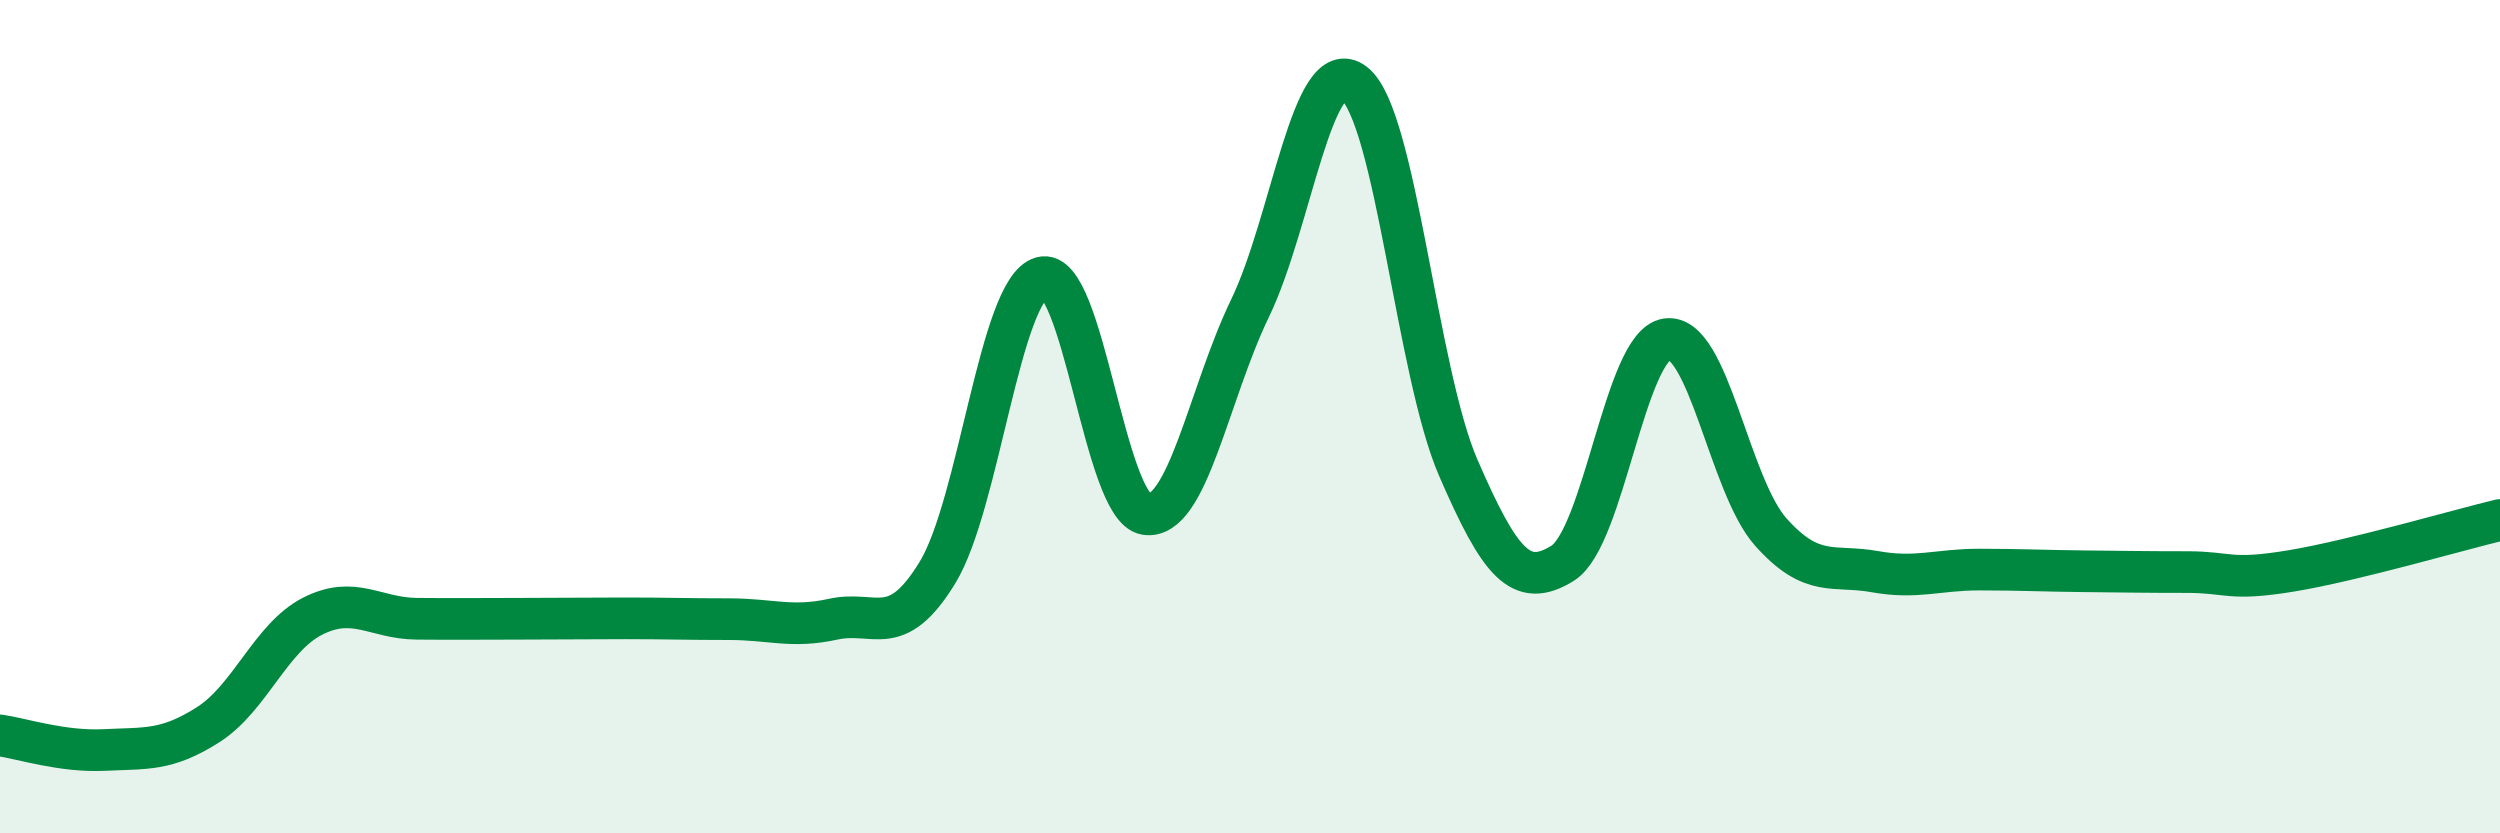
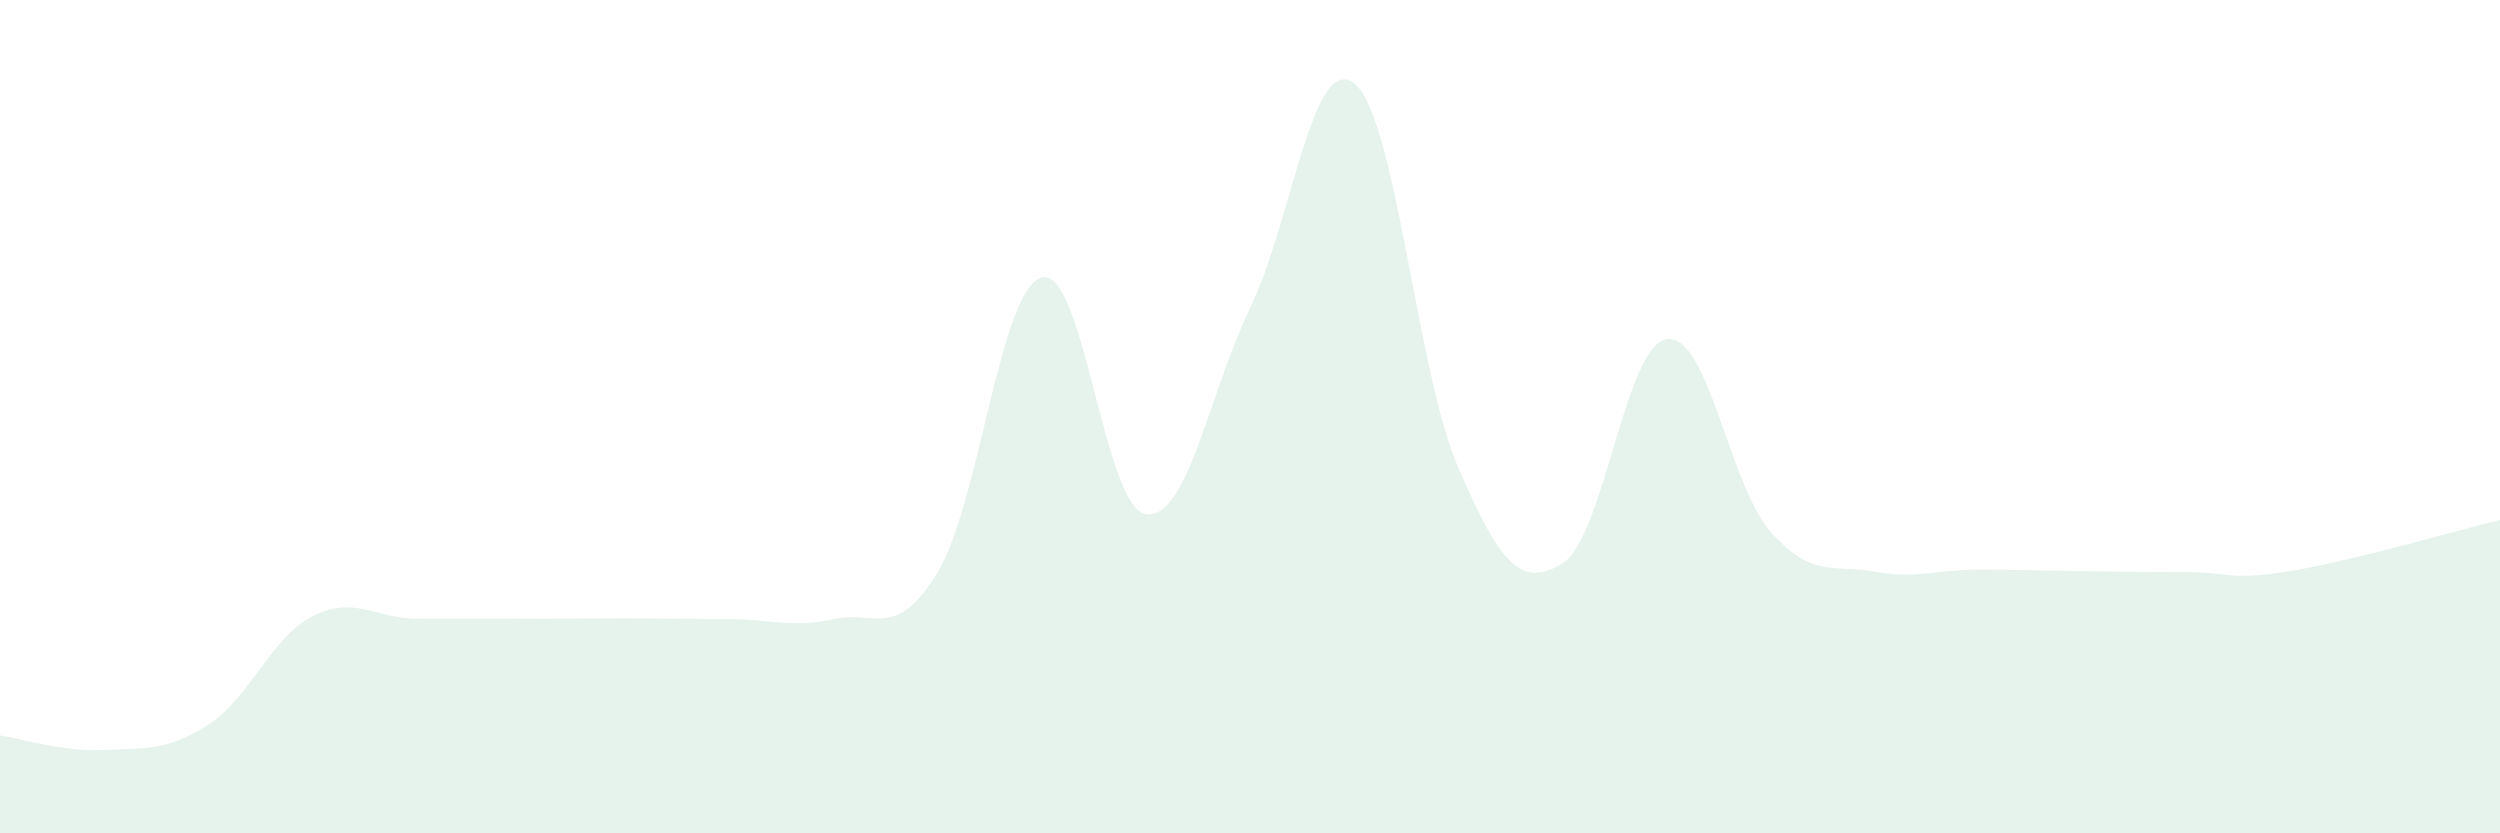
<svg xmlns="http://www.w3.org/2000/svg" width="60" height="20" viewBox="0 0 60 20">
  <path d="M 0,17.65 C 0.5,17.72 1.5,18.05 2.5,18 C 3.5,17.95 4,18.03 5,17.39 C 6,16.75 6.5,15.3 7.5,14.79 C 8.5,14.28 9,14.84 10,14.85 C 11,14.86 11.5,14.85 12.5,14.85 C 13.5,14.85 14,14.84 15,14.84 C 16,14.84 16.5,14.86 17.5,14.86 C 18.5,14.86 19,15.08 20,14.86 C 21,14.64 21.5,15.38 22.5,13.74 C 23.5,12.1 24,6.94 25,6.66 C 26,6.38 26.5,12.19 27.5,12.34 C 28.5,12.49 29,9.47 30,7.4 C 31,5.33 31.5,1.23 32.5,2 C 33.5,2.77 34,8.93 35,11.23 C 36,13.53 36.5,14.14 37.5,13.52 C 38.5,12.9 39,8.29 40,8.14 C 41,7.99 41.5,11.65 42.5,12.77 C 43.5,13.89 44,13.54 45,13.72 C 46,13.9 46.5,13.67 47.5,13.67 C 48.5,13.67 49,13.7 50,13.71 C 51,13.72 51.5,13.73 52.5,13.73 C 53.5,13.73 53.5,13.95 55,13.7 C 56.5,13.45 59,12.72 60,12.48L60 20L0 20Z" fill="#008740" opacity="0.1" stroke-linecap="round" stroke-linejoin="round" />
-   <path d="M 0,17.65 C 0.5,17.72 1.5,18.05 2.5,18 C 3.5,17.95 4,18.03 5,17.39 C 6,16.75 6.5,15.3 7.5,14.79 C 8.5,14.28 9,14.84 10,14.85 C 11,14.86 11.5,14.85 12.5,14.85 C 13.5,14.85 14,14.84 15,14.84 C 16,14.84 16.5,14.86 17.5,14.86 C 18.5,14.86 19,15.08 20,14.86 C 21,14.64 21.5,15.38 22.5,13.74 C 23.5,12.1 24,6.94 25,6.66 C 26,6.38 26.5,12.19 27.5,12.34 C 28.5,12.49 29,9.47 30,7.4 C 31,5.33 31.5,1.23 32.5,2 C 33.5,2.77 34,8.93 35,11.23 C 36,13.53 36.5,14.14 37.5,13.52 C 38.5,12.9 39,8.29 40,8.14 C 41,7.99 41.5,11.65 42.5,12.77 C 43.5,13.89 44,13.54 45,13.72 C 46,13.9 46.5,13.67 47.5,13.67 C 48.5,13.67 49,13.7 50,13.71 C 51,13.72 51.5,13.73 52.5,13.73 C 53.5,13.73 53.5,13.95 55,13.7 C 56.5,13.45 59,12.72 60,12.48" stroke="#008740" stroke-width="1" fill="none" stroke-linecap="round" stroke-linejoin="round" />
</svg>